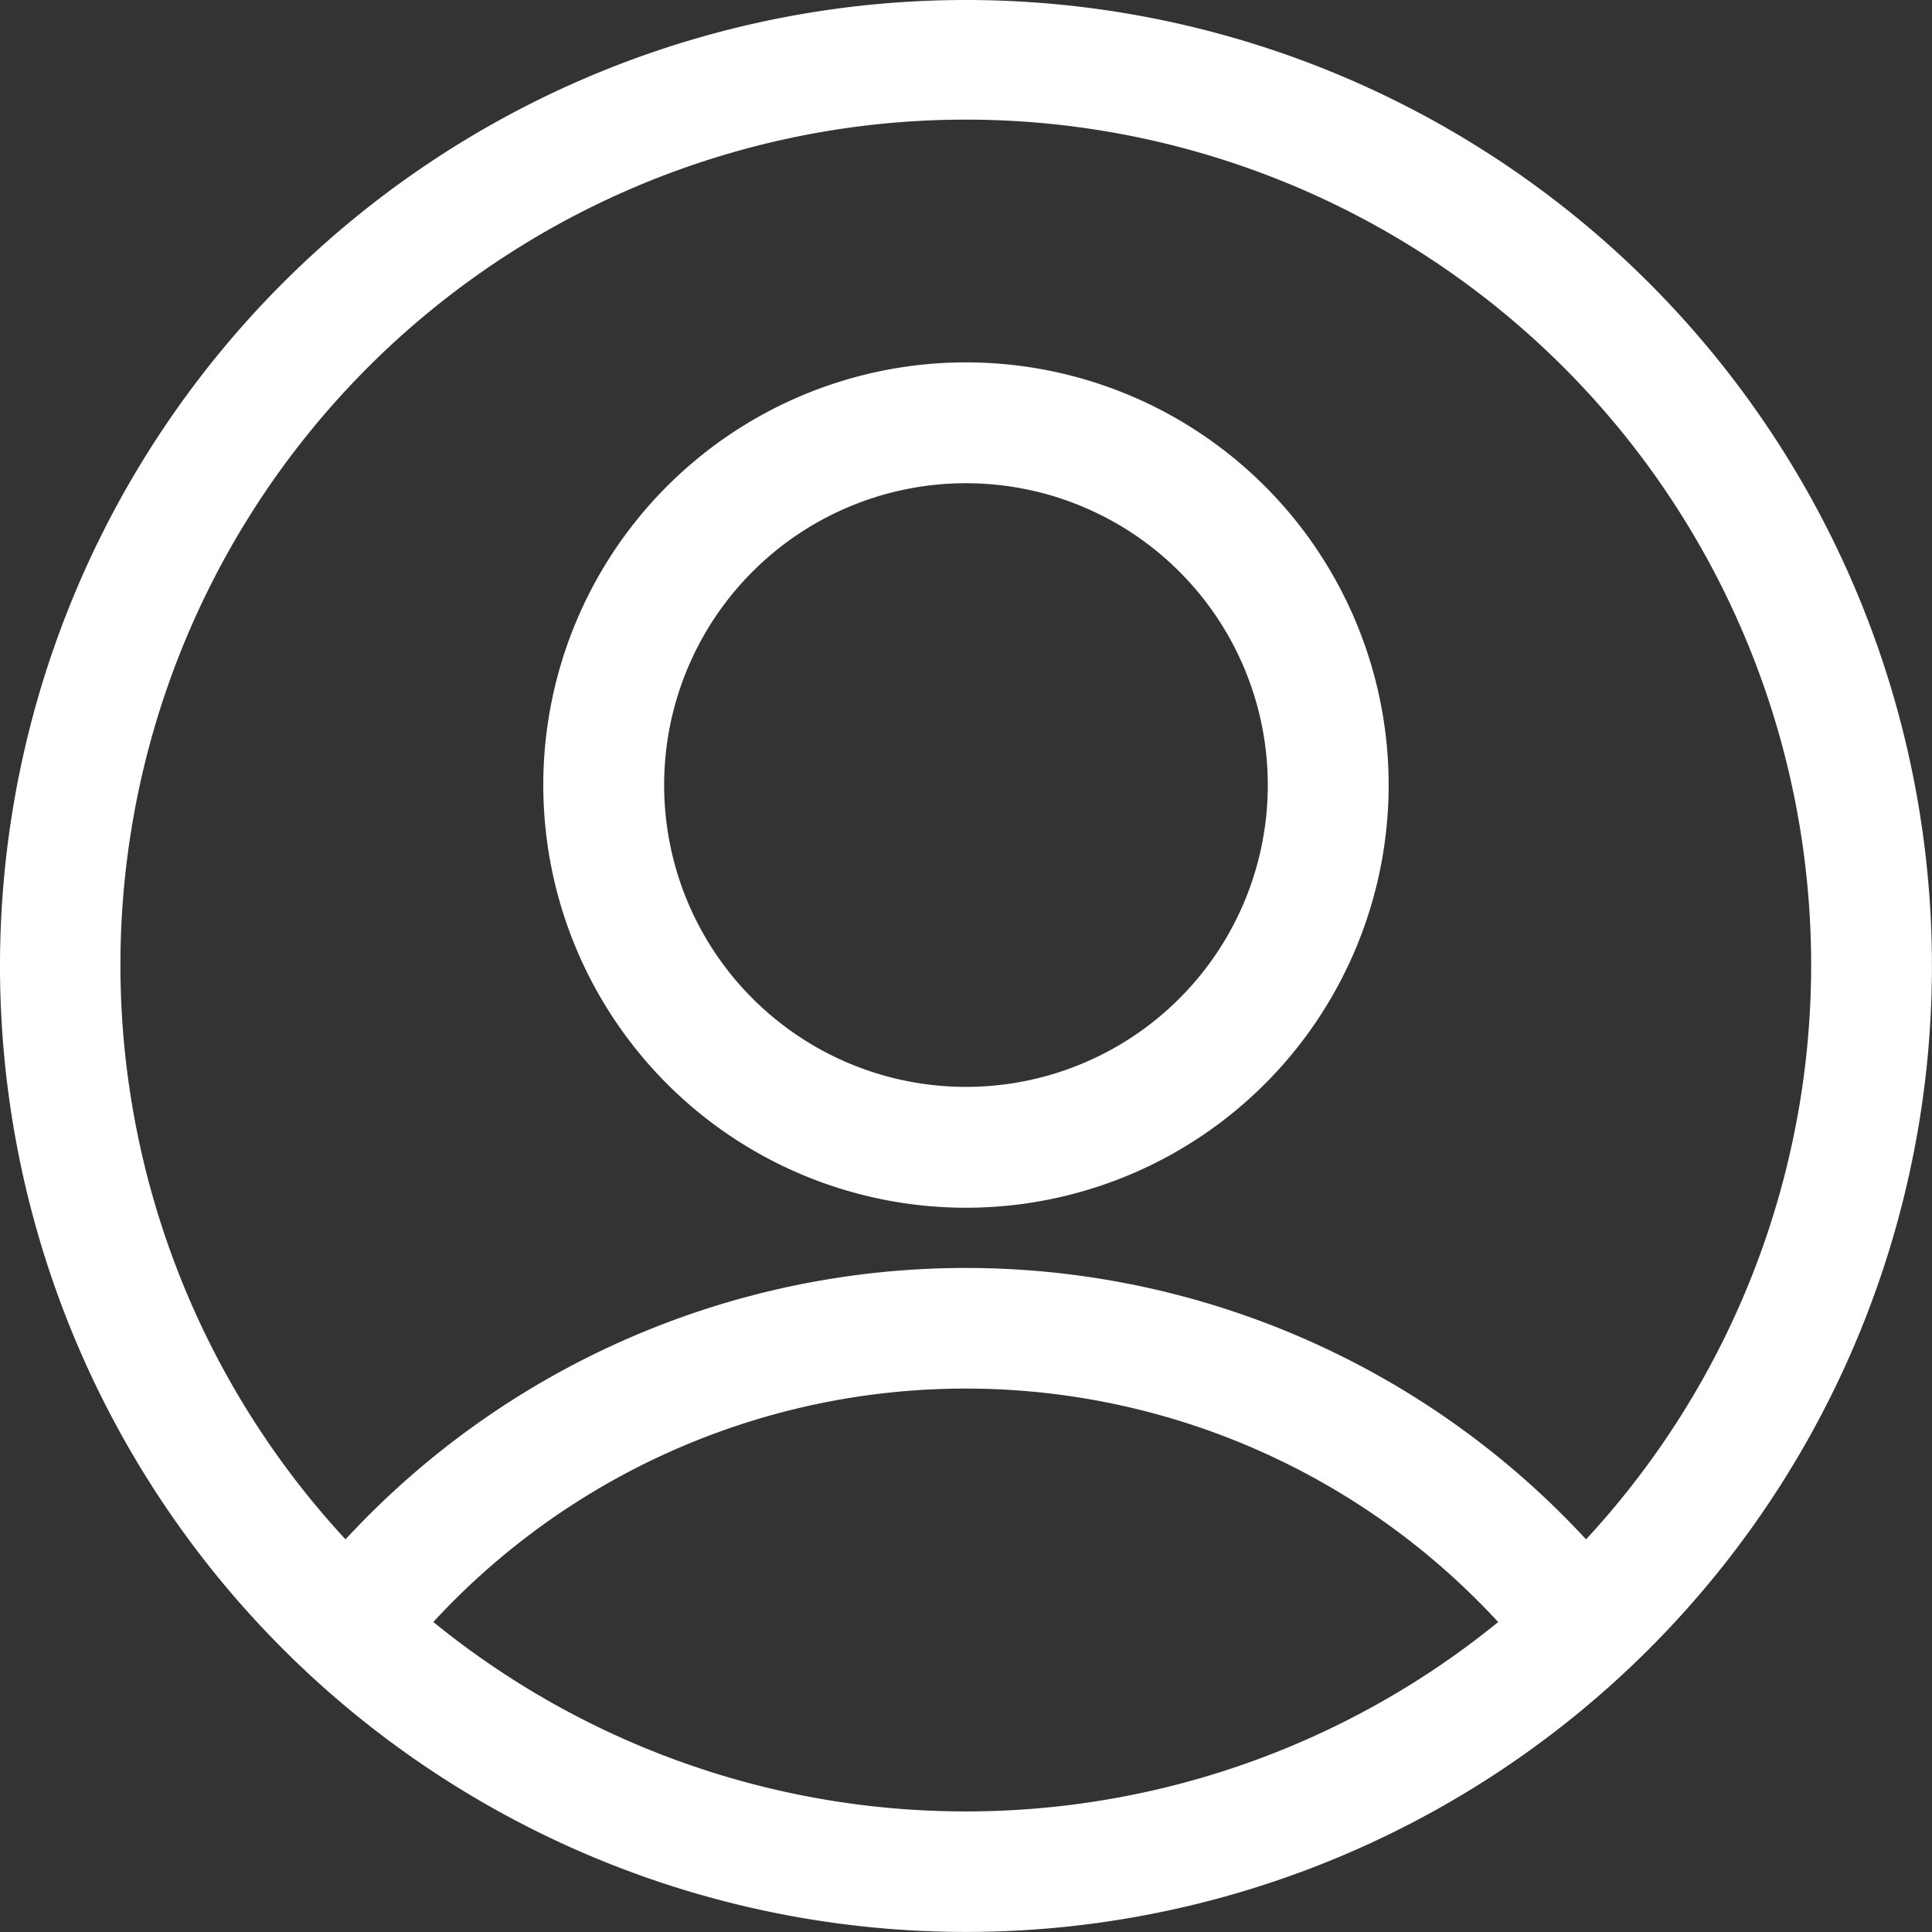
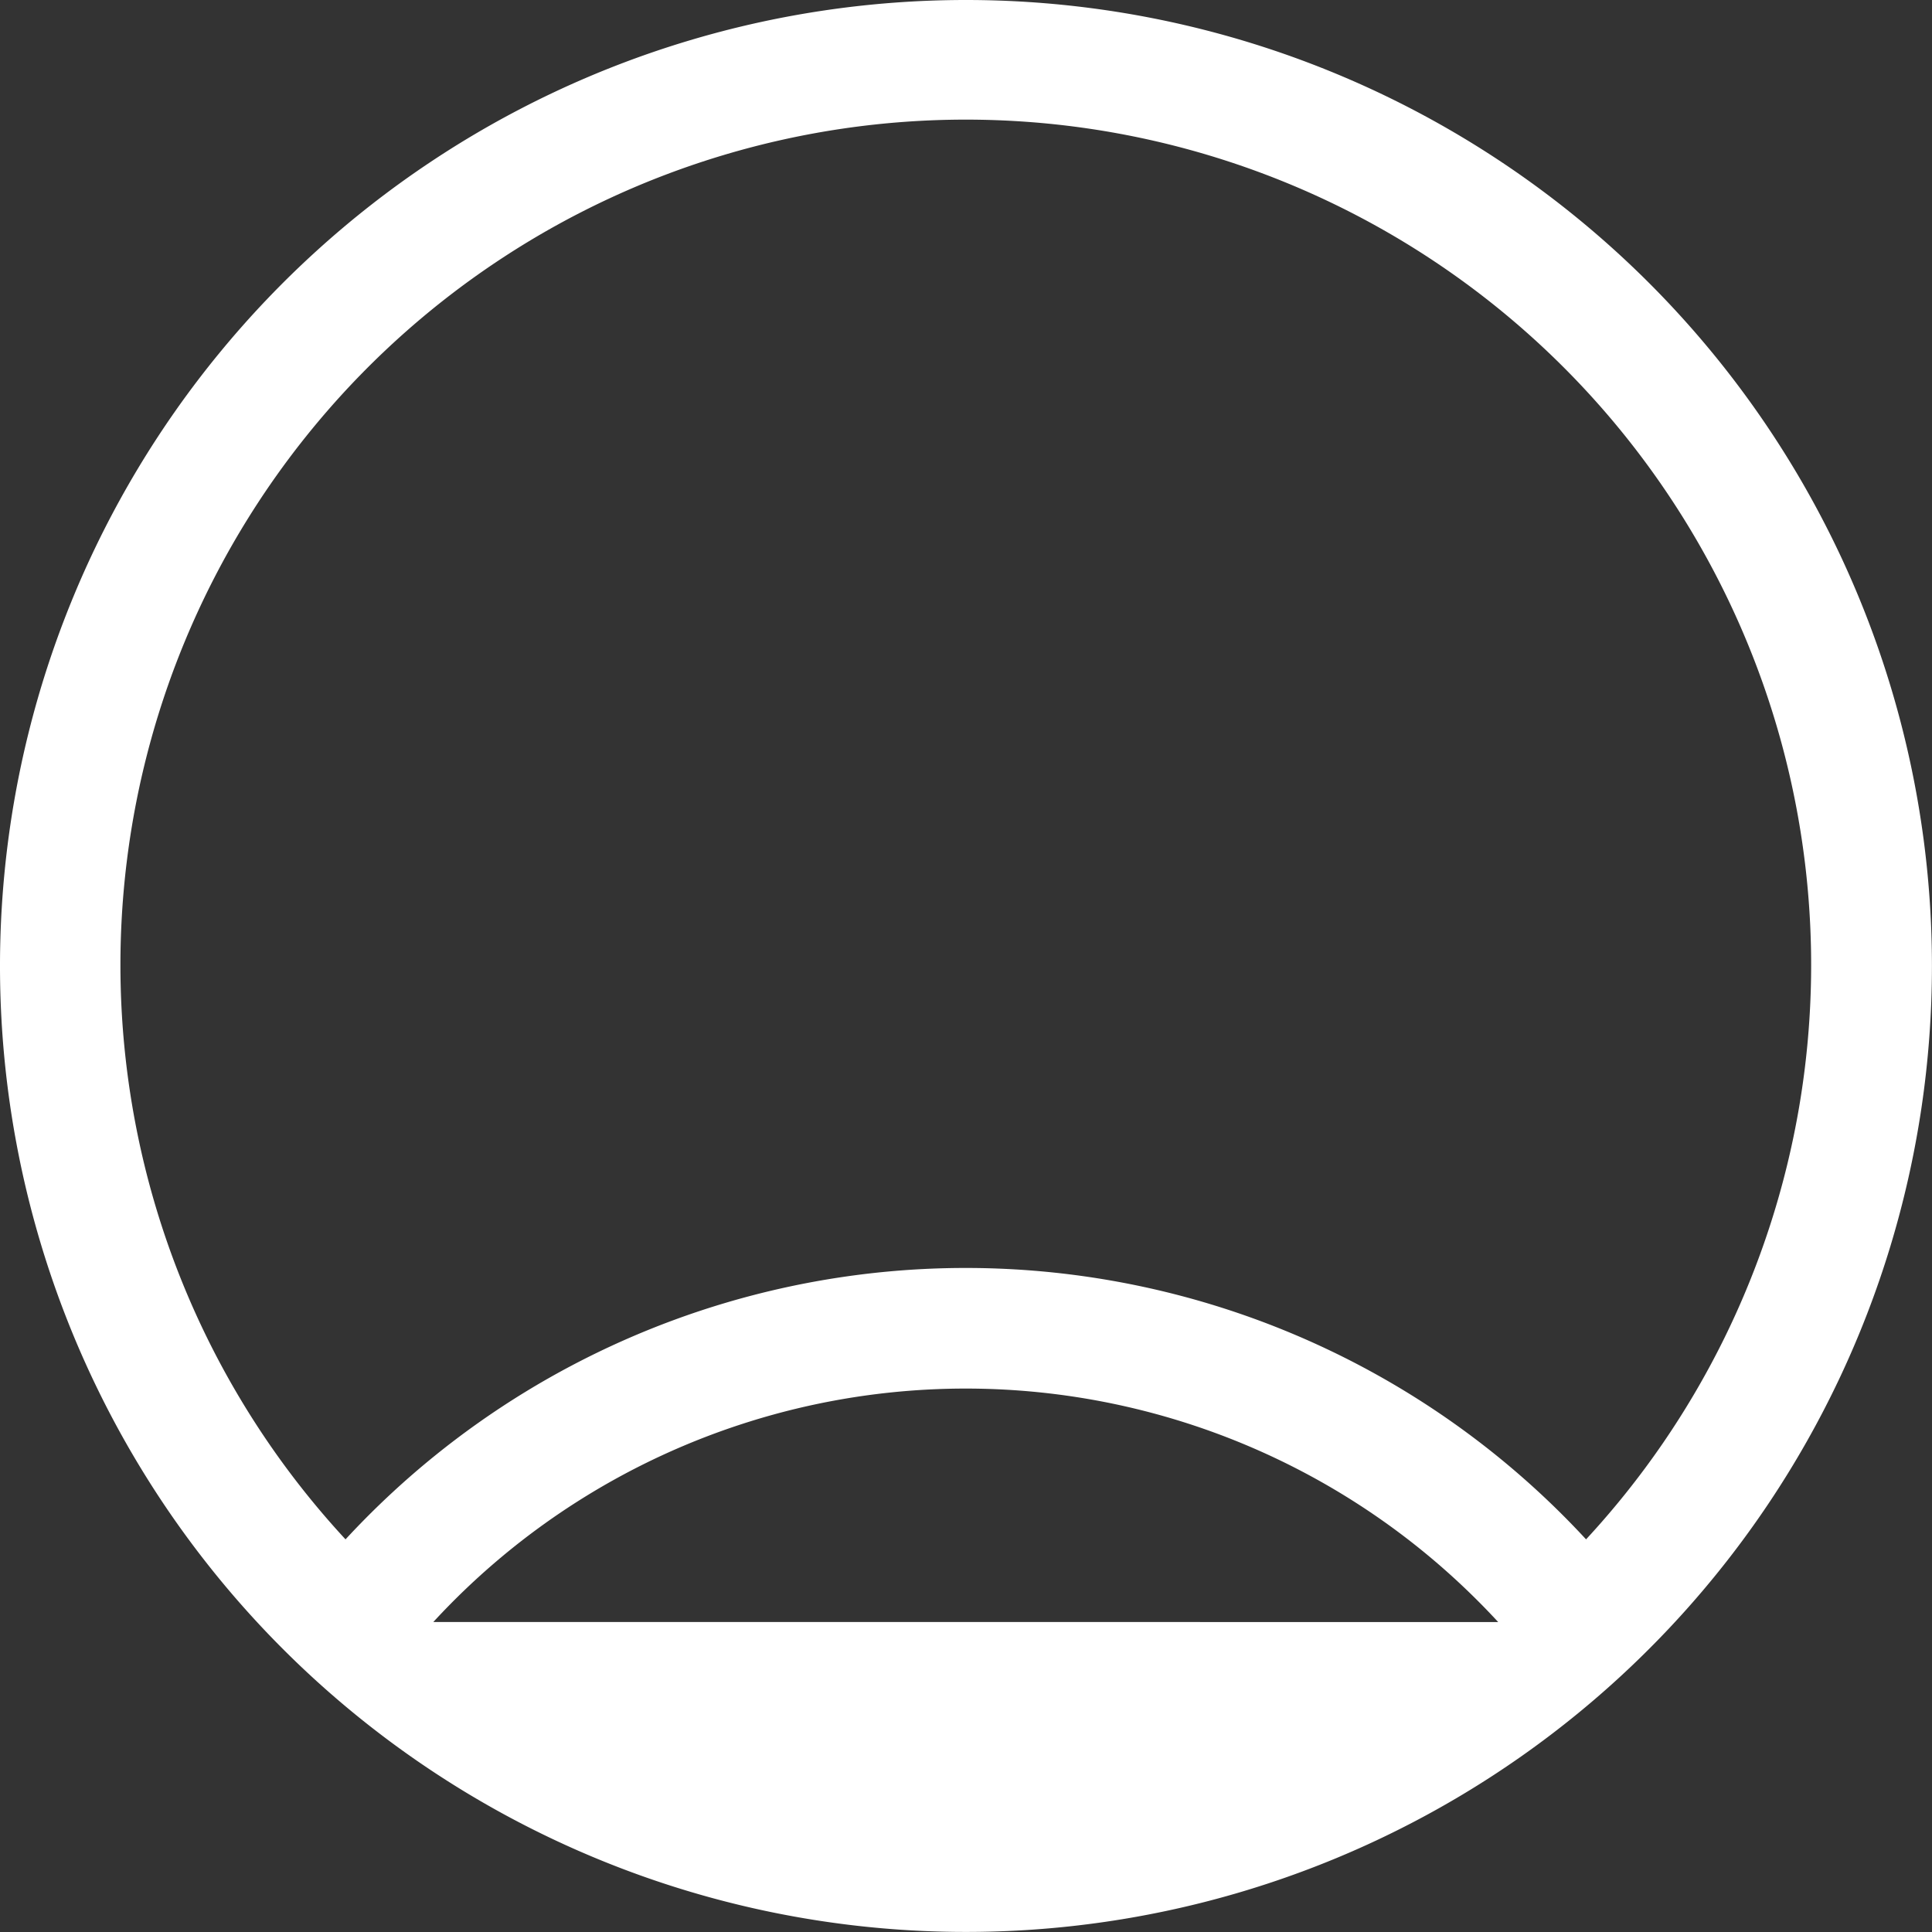
<svg xmlns="http://www.w3.org/2000/svg" width="32.101" height="32.101" viewBox="0 0 32.101 32.101">
  <rect x="0" y="0" width="32.101" height="32.101" fill="#333333" stroke="none" />
  <g id="Group_4172" data-name="Group 4172" transform="translate(-5 -5)">
-     <path id="Path_9569" data-name="Path 9569" d="M21.05,5A16.05,16.05,0,1,0,37.1,21.05,16.05,16.05,0,0,0,21.05,5ZM12.2,31.95A12.027,12.027,0,0,1,29.2,31.258q.36.332.693.693A14.007,14.007,0,0,1,12.2,31.95Zm19.153-1.373a14.032,14.032,0,0,0-19.828-.784q-.407.376-.784.784a14.046,14.046,0,1,1,20.612,0Z" fill="#fff" />
-     <path id="Path_9570" data-name="Path 9570" d="M37.333,21.88A7.023,7.023,0,1,0,44.356,28.9v0A7.023,7.023,0,0,0,37.333,21.88Zm0,12.038A5.015,5.015,0,1,1,42.348,28.9,5.015,5.015,0,0,1,37.333,33.918Z" transform="translate(-16.283 -10.859)" fill="#fff" />
+     <path id="Path_9569" data-name="Path 9569" d="M21.05,5A16.05,16.05,0,1,0,37.1,21.05,16.05,16.05,0,0,0,21.05,5ZM12.2,31.95A12.027,12.027,0,0,1,29.2,31.258q.36.332.693.693Zm19.153-1.373a14.032,14.032,0,0,0-19.828-.784q-.407.376-.784.784a14.046,14.046,0,1,1,20.612,0Z" fill="#fff" />
  </g>
</svg>